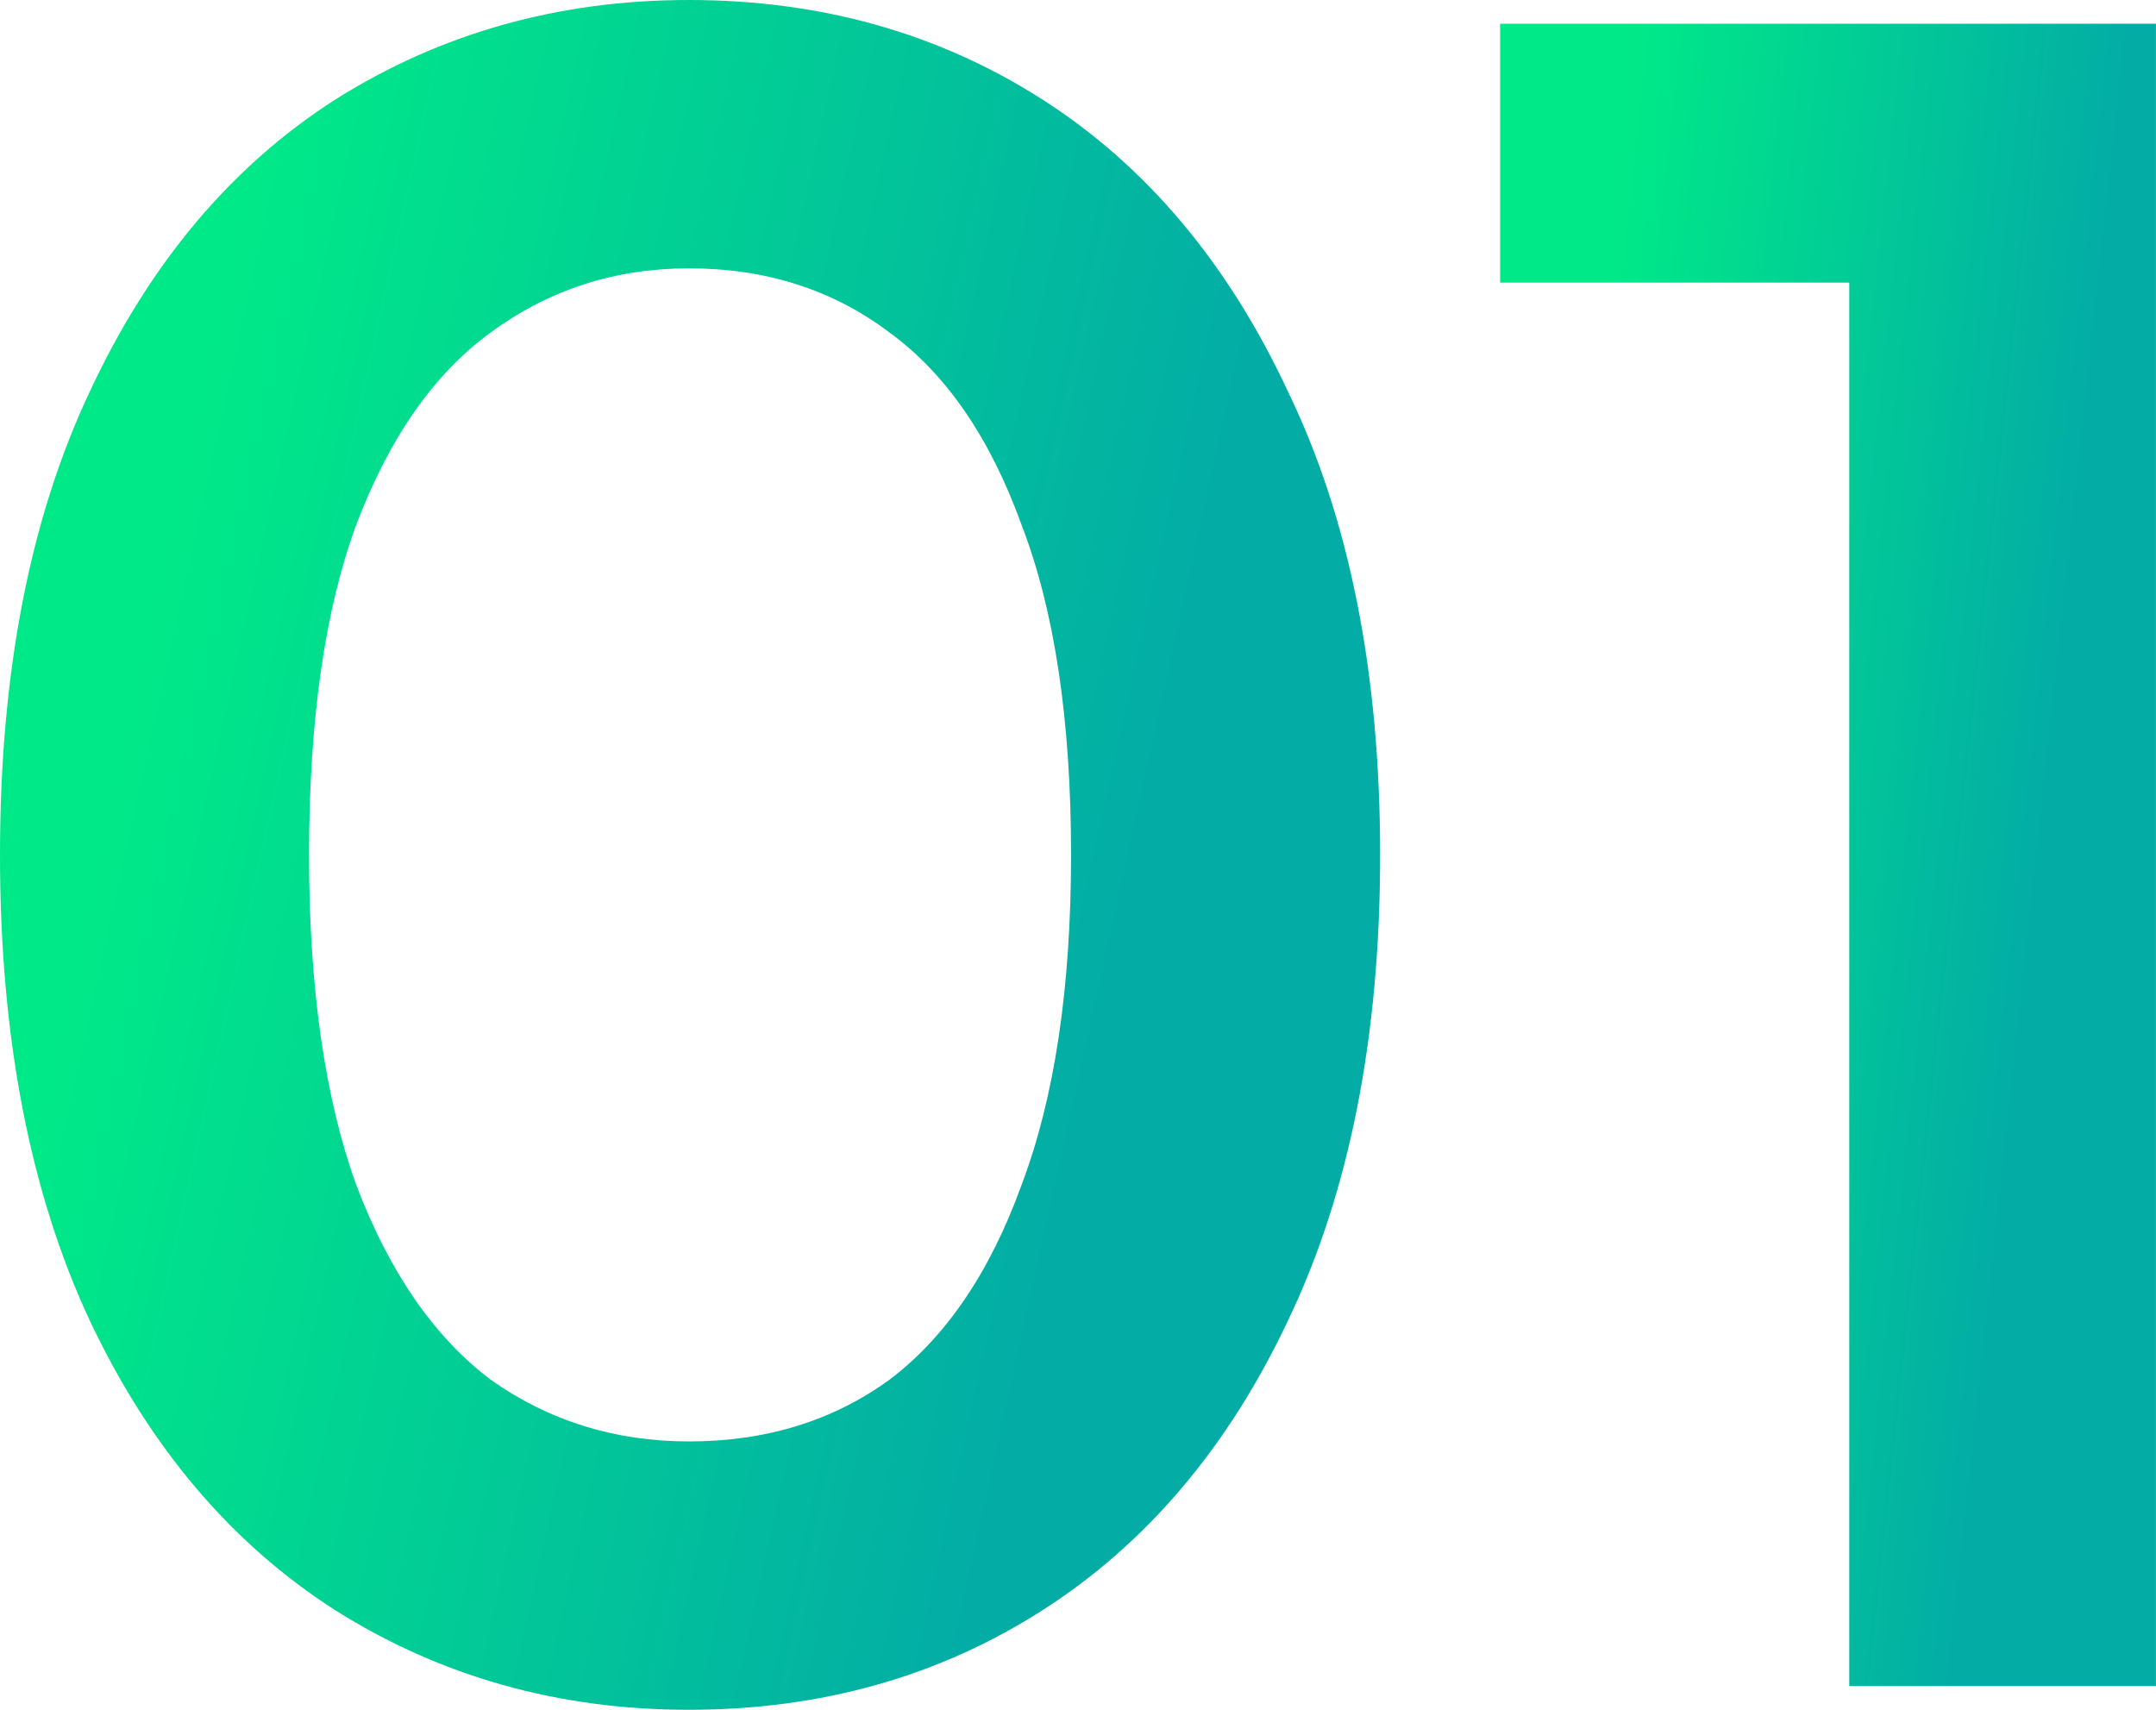
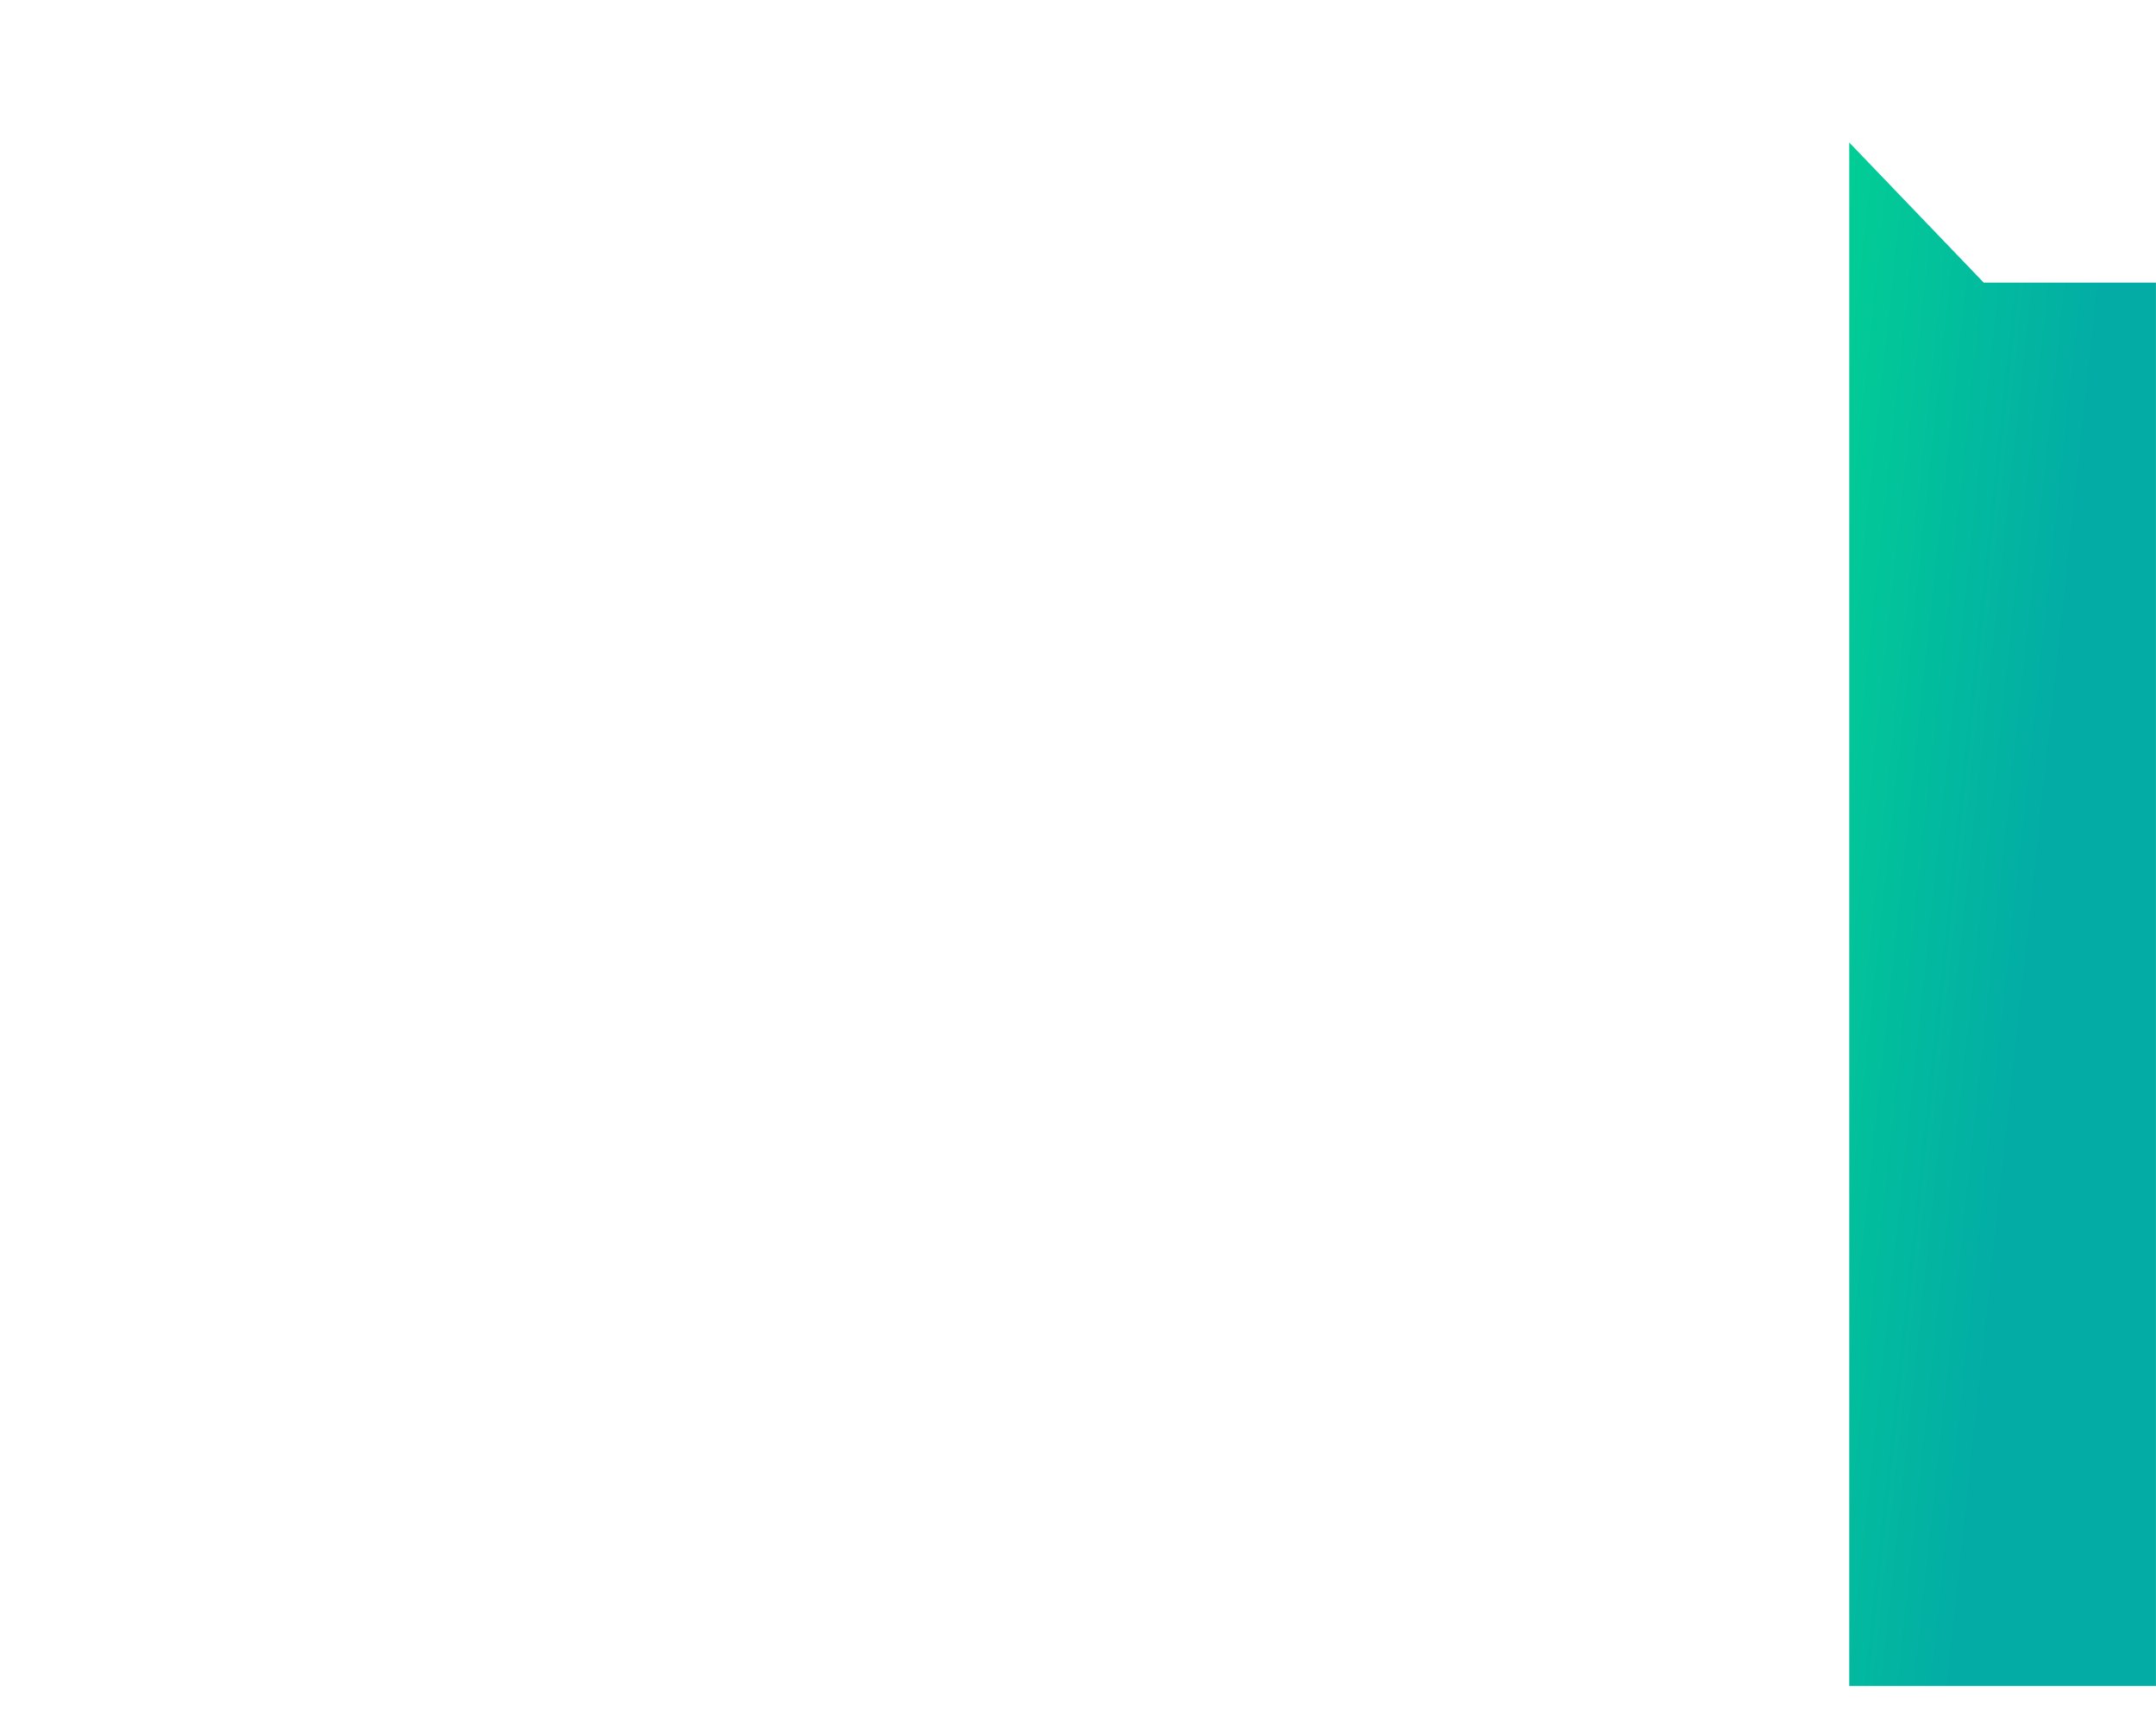
<svg xmlns="http://www.w3.org/2000/svg" width="58" height="46" fill="none">
-   <path d="M49.748 45.36V3.834l3.618 3.77h-13.01V.639h17.643V45.36h-8.25z" fill="url(#paint0_linear_0_1533)" />
-   <path d="M18.532 46c-3.512 0-6.685-.894-9.52-2.683-2.792-1.79-4.992-4.387-6.6-7.795C.804 32.072 0 27.898 0 23c0-4.898.804-9.05 2.412-12.458 1.608-3.45 3.808-6.07 6.6-7.859C11.847.894 15.02 0 18.532 0c3.554 0 6.727.894 9.52 2.683 2.793 1.79 4.993 4.409 6.6 7.859 1.65 3.407 2.476 7.56 2.476 12.458 0 4.898-.825 9.072-2.476 12.522-1.607 3.408-3.808 6.006-6.6 7.795C25.259 45.106 22.086 46 18.532 46zm0-7.22c2.073 0 3.872-.553 5.395-1.66 1.523-1.15 2.708-2.897 3.554-5.24.888-2.342 1.332-5.302 1.332-8.88 0-3.62-.444-6.58-1.332-8.88-.846-2.343-2.031-4.068-3.554-5.176-1.523-1.15-3.322-1.725-5.395-1.725-1.988 0-3.766.575-5.331 1.725-1.523 1.108-2.73 2.833-3.618 5.175-.846 2.3-1.269 5.26-1.269 8.881 0 3.578.423 6.538 1.27 8.88.888 2.343 2.094 4.09 3.617 5.24 1.565 1.107 3.343 1.66 5.331 1.66z" fill="url(#paint1_linear_0_1533)" />
+   <path d="M49.748 45.36V3.834l3.618 3.77h-13.01h17.643V45.36h-8.25z" fill="url(#paint0_linear_0_1533)" />
  <defs>
    <linearGradient id="paint0_linear_0_1533" x1="45.12" y1="-9.494" x2="60.325" y2="-7.856" gradientUnits="userSpaceOnUse">
      <stop stop-color="#00E988" />
      <stop offset=".862" stop-color="#03ADA5" />
    </linearGradient>
    <linearGradient id="paint1_linear_0_1533" x1="10.026" y1="-10.422" x2="40.895" y2="-3.618" gradientUnits="userSpaceOnUse">
      <stop stop-color="#00E988" />
      <stop offset=".862" stop-color="#03ADA5" />
    </linearGradient>
  </defs>
</svg>